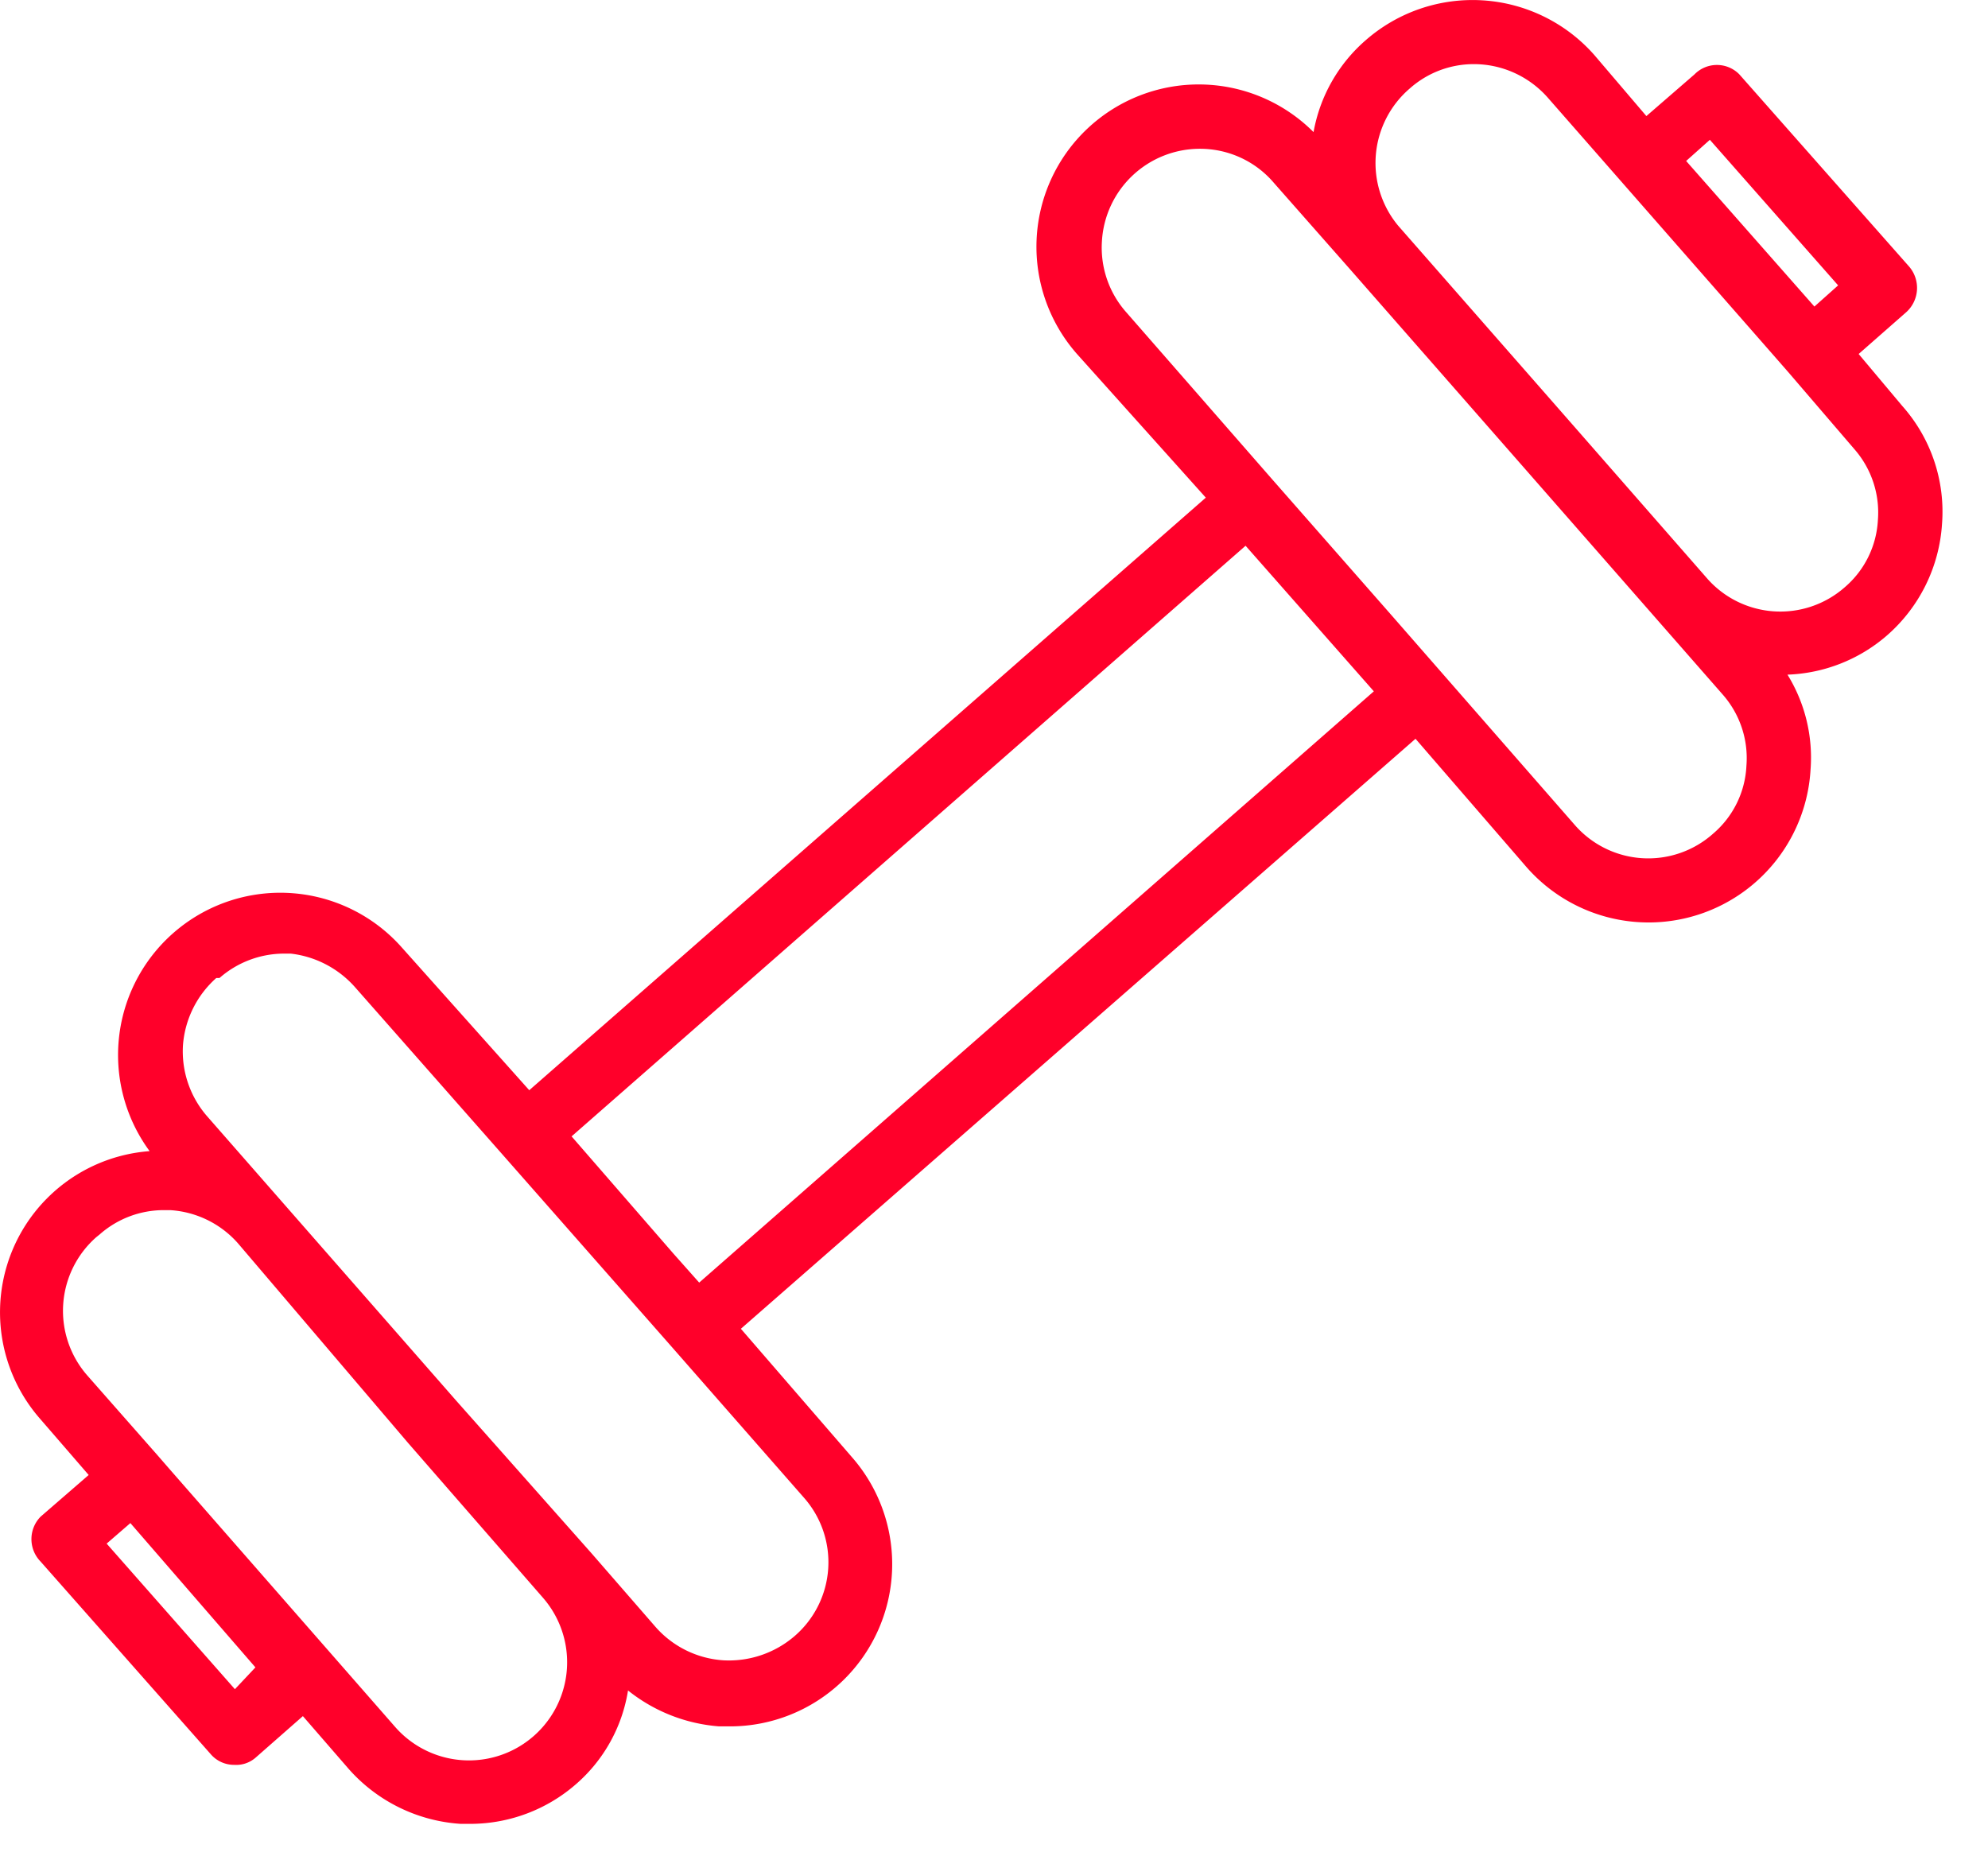
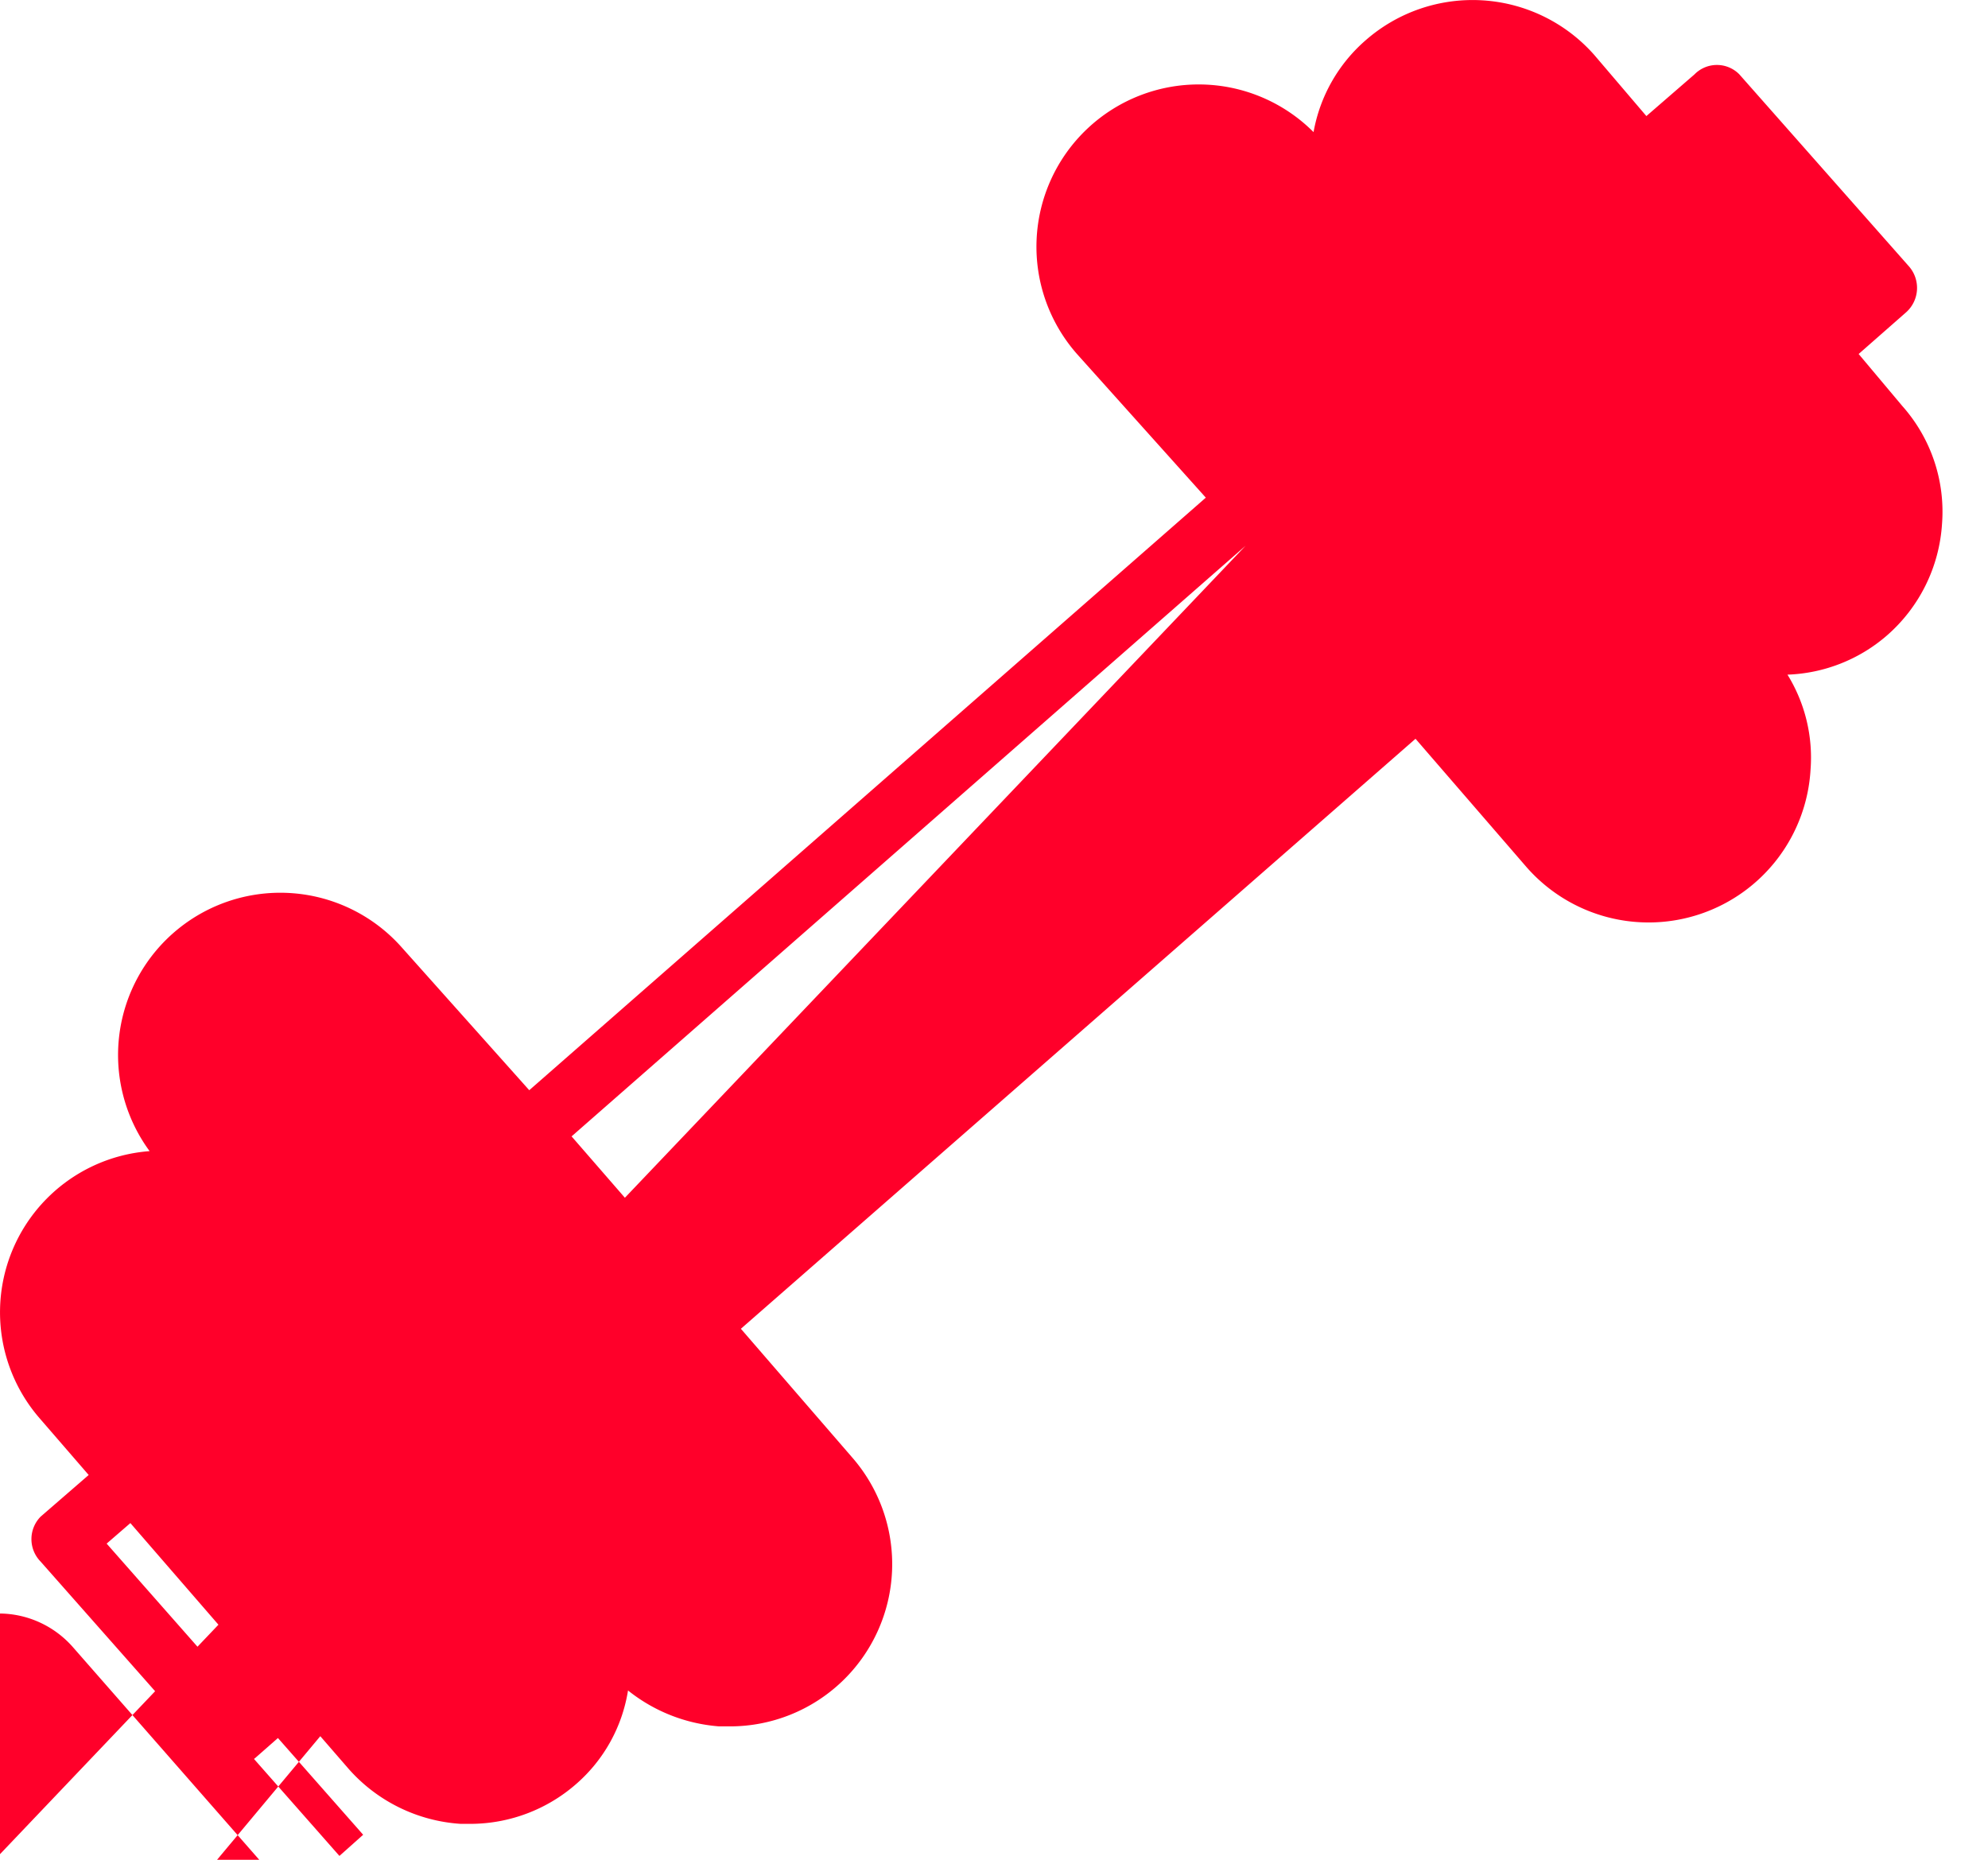
<svg xmlns="http://www.w3.org/2000/svg" width="31" height="29" viewBox="0 0 31 29">
-   <path fill="#FF002A" fill-rule="nonzero" d="M1.383 23l-.75.65a.5.5 0 0 0 0 .7l2.65 3a.48.48 0 0 0 .37.17.46.46 0 0 0 .33-.11l.74-.65.72.83a2.55 2.55 0 0 0 1.74.85h.17a2.51 2.51 0 0 0 1.63-.62 2.44 2.44 0 0 0 .81-1.46c.406.325.9.52 1.42.56h.17a2.53 2.53 0 0 0 1.9-4.2l-1.73-2 10.52-9.2 1.73 2a2.53 2.53 0 0 0 4.43-1.52 2.46 2.46 0 0 0-.36-1.48 2.5 2.5 0 0 0 1.55-.61 2.52 2.52 0 0 0 .86-1.74 2.48 2.48 0 0 0-.62-1.84l-.68-.81.74-.65a.51.51 0 0 0 .05-.71l-2.65-3a.49.49 0 0 0-.7 0l-.75.65-.81-.95a2.53 2.53 0 0 0-3.57-.23 2.47 2.47 0 0 0-.81 1.43 2.53 2.53 0 0 0-3.68 3.47l2 2.23L8.253 17l-2-2.24a2.53 2.53 0 0 0-3.92 3.19 2.52 2.52 0 0 0-1.72 4.16l.77.89zm2.28 3.34l-2-2.27.37-.32L3.983 26l-.32.34zm23-24.16l2 2.27-.37.33-2-2.27.37-.33zm-4.68-.8a1.5 1.5 0 0 1 1-.38c.44 0 .858.19 1.15.52l3.4 3.88.35.4 1.03 1.2a1.5 1.5 0 0 1 .37 1.11 1.48 1.48 0 0 1-.52 1.05 1.52 1.52 0 0 1-2.16-.16l-2.1-2.4-2.7-3.08a1.53 1.53 0 0 1 .18-2.14zm-4.8 2.38a1.53 1.53 0 0 1 1.53-1.44c.442 0 .863.193 1.15.53l1.19 1.35 2.7 3.08 3.11 3.55a1.5 1.5 0 0 1 .37 1.11 1.48 1.48 0 0 1-.52 1.06 1.52 1.52 0 0 1-2.16-.14l-2.84-3.25-1.87-2.13-2.28-2.61a1.52 1.52 0 0 1-.38-1.11zm2.24 4.75l2 2.27L10.903 20l-.4-.45-1.59-1.83 10.51-9.21zm-16 6.74a1.53 1.53 0 0 1 1-.38h.11c.386.044.742.23 1 .52l2.3 2.61 2.64 3 2.06 2.35a1.52 1.52 0 0 1-.14 2.16 1.57 1.57 0 0 1-1.11.38 1.54 1.54 0 0 1-1.06-.52l-1-1.15-2.11-2.38-3.88-4.43a1.54 1.54 0 0 1-.38-1.11c.03-.405.217-.781.52-1.05h.05zm-1.87 4a1.51 1.51 0 0 1 1-.38h.1c.408.025.79.212 1.06.52l2.65 3.11 2.1 2.41a1.53 1.53 0 1 1-2.3 2.02l-3.5-4-.2-.23-1.1-1.25a1.53 1.53 0 0 1 .14-2.16l.05-.04z" />
+   <path fill="#FF002A" fill-rule="nonzero" d="M1.383 23l-.75.65a.5.5 0 0 0 0 .7l2.65 3a.48.48 0 0 0 .37.17.46.46 0 0 0 .33-.11l.74-.65.72.83a2.55 2.55 0 0 0 1.74.85h.17a2.51 2.51 0 0 0 1.63-.62 2.44 2.44 0 0 0 .81-1.46c.406.325.9.52 1.42.56h.17a2.53 2.53 0 0 0 1.9-4.2l-1.73-2 10.52-9.2 1.73 2a2.53 2.53 0 0 0 4.43-1.52 2.46 2.46 0 0 0-.36-1.48 2.5 2.5 0 0 0 1.55-.61 2.52 2.52 0 0 0 .86-1.74 2.48 2.48 0 0 0-.62-1.84l-.68-.81.74-.65a.51.51 0 0 0 .05-.71l-2.65-3a.49.49 0 0 0-.7 0l-.75.65-.81-.95a2.53 2.53 0 0 0-3.57-.23 2.47 2.47 0 0 0-.81 1.43 2.53 2.53 0 0 0-3.68 3.47l2 2.23L8.253 17l-2-2.24a2.53 2.53 0 0 0-3.92 3.19 2.52 2.52 0 0 0-1.72 4.16l.77.89zm2.28 3.34l-2-2.27.37-.32L3.983 26l-.32.34zl2 2.27-.37.33-2-2.27.37-.33zm-4.68-.8a1.5 1.5 0 0 1 1-.38c.44 0 .858.19 1.15.52l3.4 3.88.35.4 1.03 1.2a1.5 1.5 0 0 1 .37 1.11 1.48 1.48 0 0 1-.52 1.05 1.52 1.52 0 0 1-2.16-.16l-2.1-2.4-2.7-3.08a1.53 1.53 0 0 1 .18-2.14zm-4.8 2.38a1.53 1.53 0 0 1 1.53-1.44c.442 0 .863.193 1.15.53l1.19 1.35 2.7 3.08 3.11 3.55a1.5 1.5 0 0 1 .37 1.11 1.48 1.48 0 0 1-.52 1.06 1.52 1.52 0 0 1-2.16-.14l-2.84-3.25-1.87-2.13-2.28-2.61a1.52 1.52 0 0 1-.38-1.11zm2.24 4.75l2 2.27L10.903 20l-.4-.45-1.59-1.83 10.51-9.21zm-16 6.74a1.53 1.53 0 0 1 1-.38h.11c.386.044.742.23 1 .52l2.3 2.61 2.64 3 2.06 2.35a1.52 1.52 0 0 1-.14 2.16 1.57 1.57 0 0 1-1.11.38 1.54 1.54 0 0 1-1.06-.52l-1-1.15-2.11-2.38-3.88-4.43a1.54 1.54 0 0 1-.38-1.11c.03-.405.217-.781.52-1.05h.05zm-1.87 4a1.51 1.51 0 0 1 1-.38h.1c.408.025.79.212 1.06.52l2.65 3.11 2.1 2.41a1.53 1.53 0 1 1-2.3 2.02l-3.5-4-.2-.23-1.1-1.25a1.53 1.53 0 0 1 .14-2.16l.05-.04z" />
</svg>